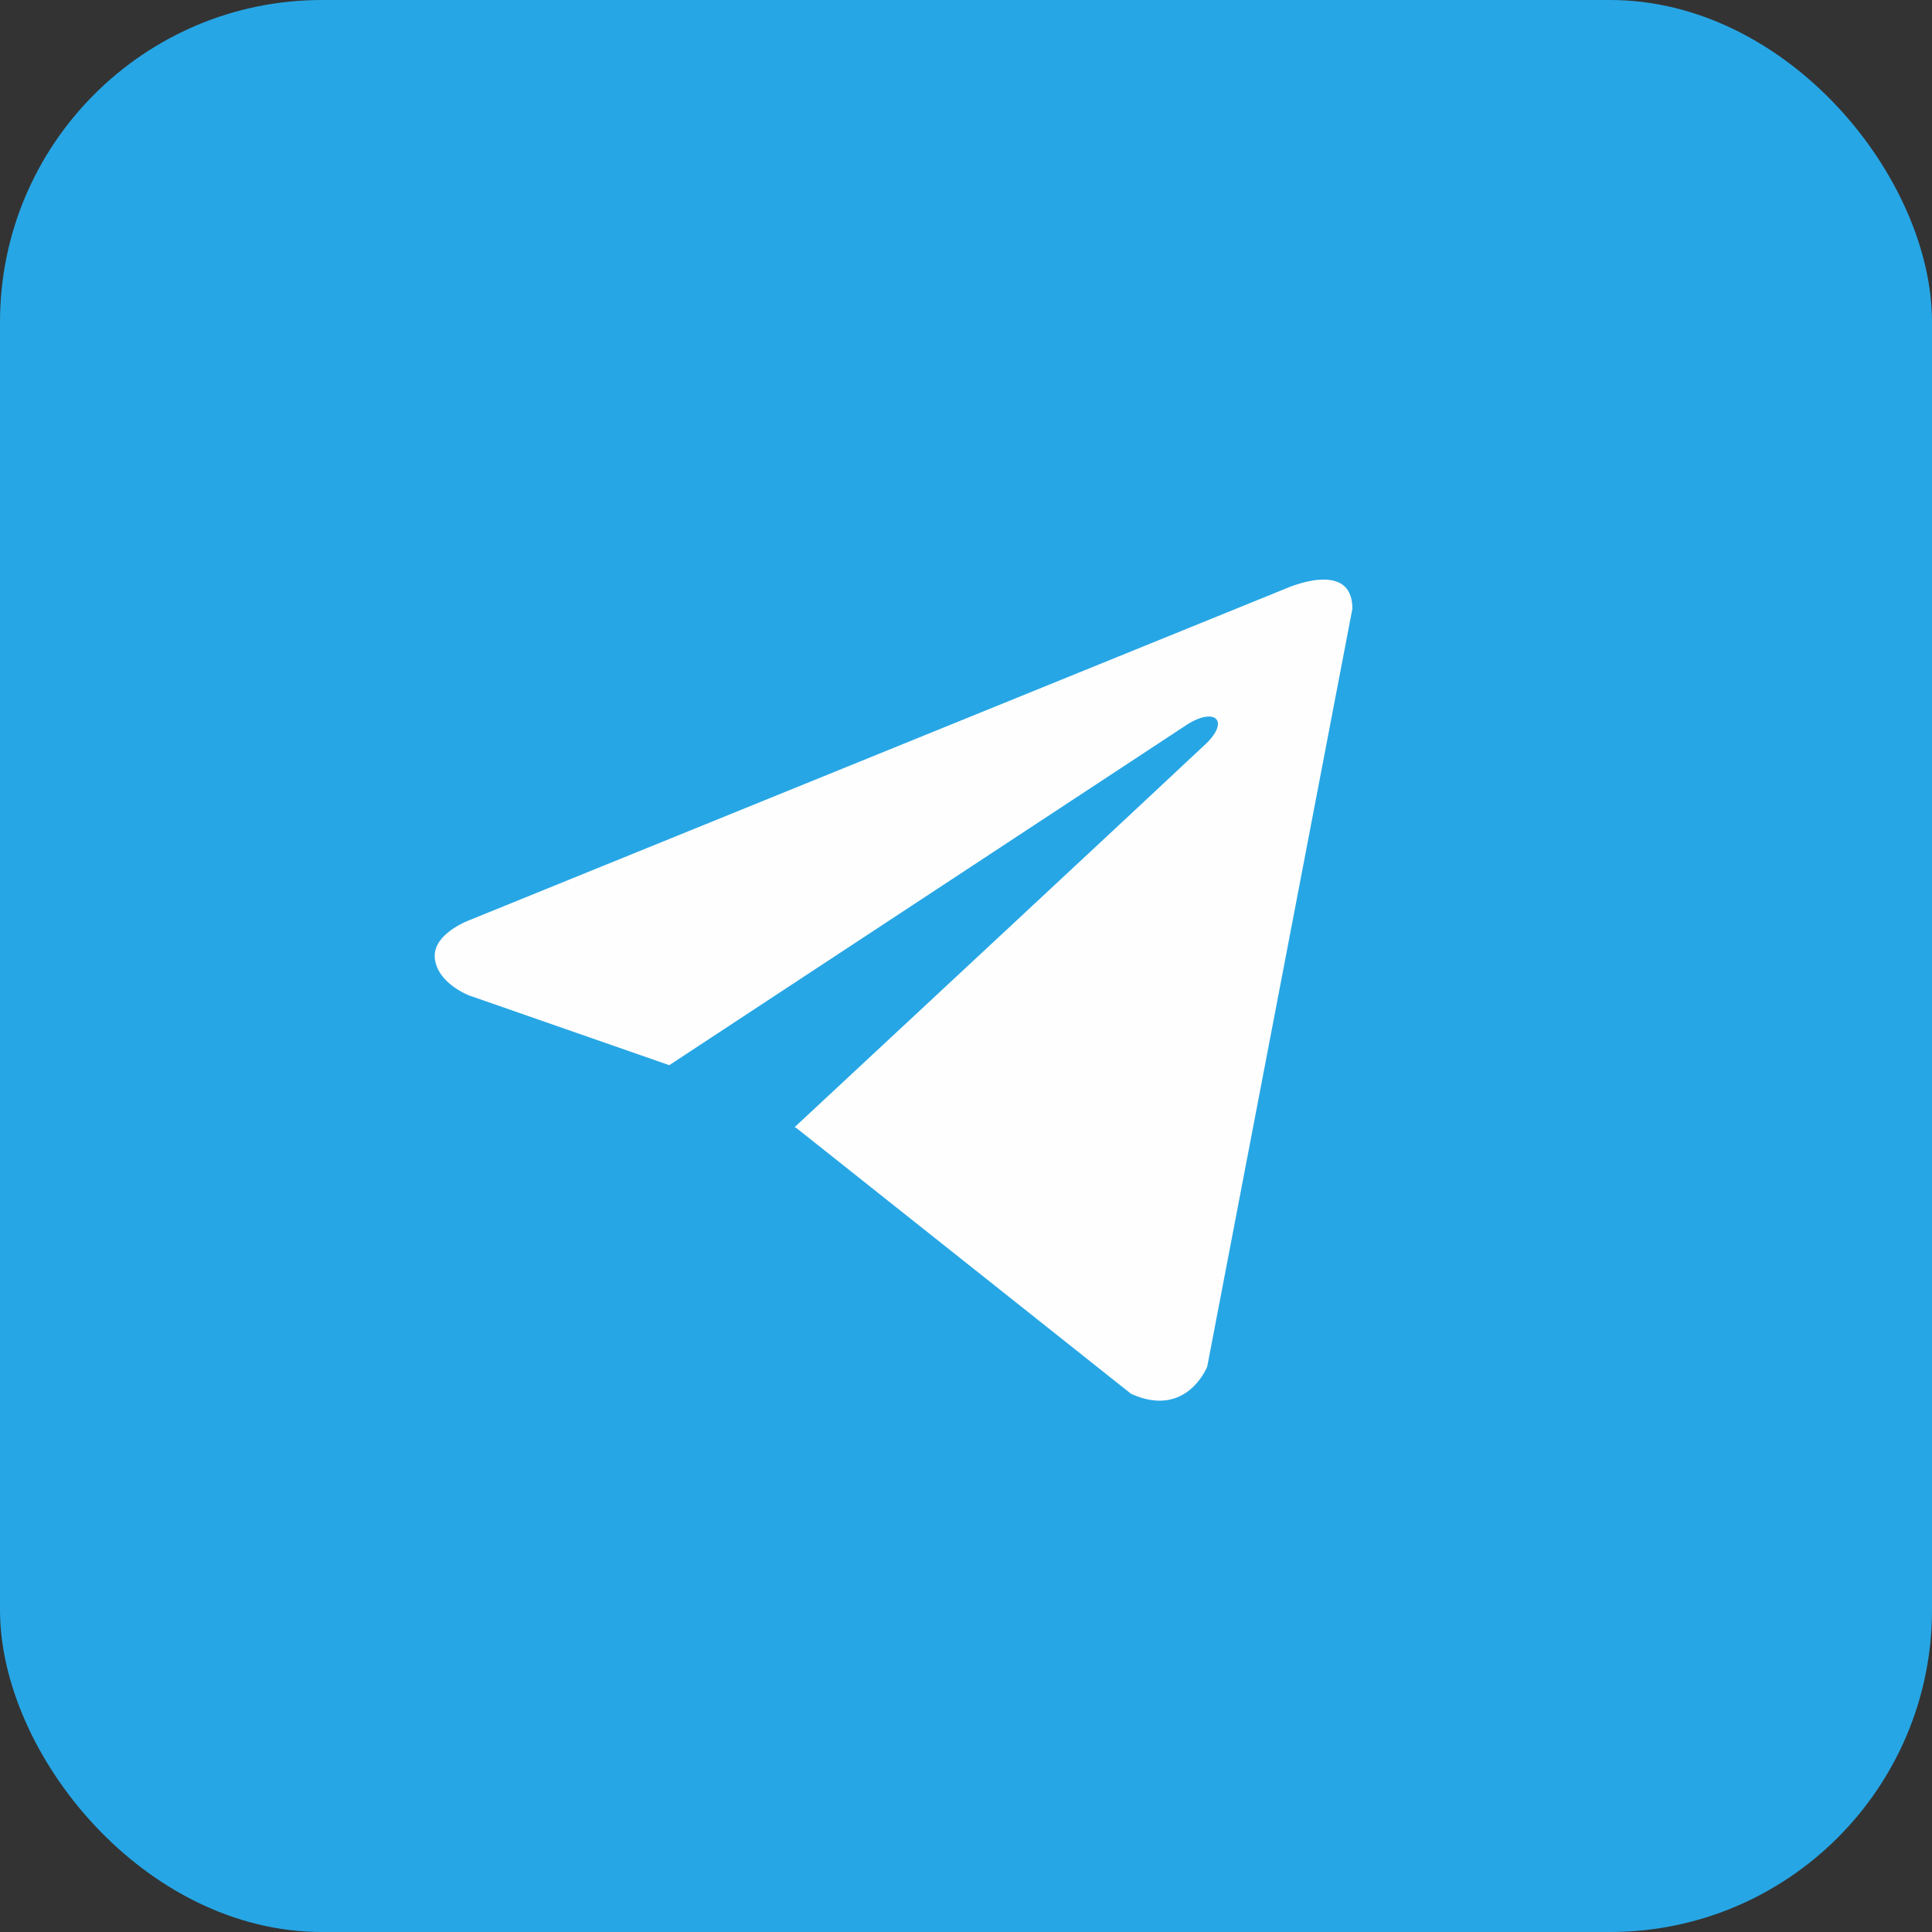
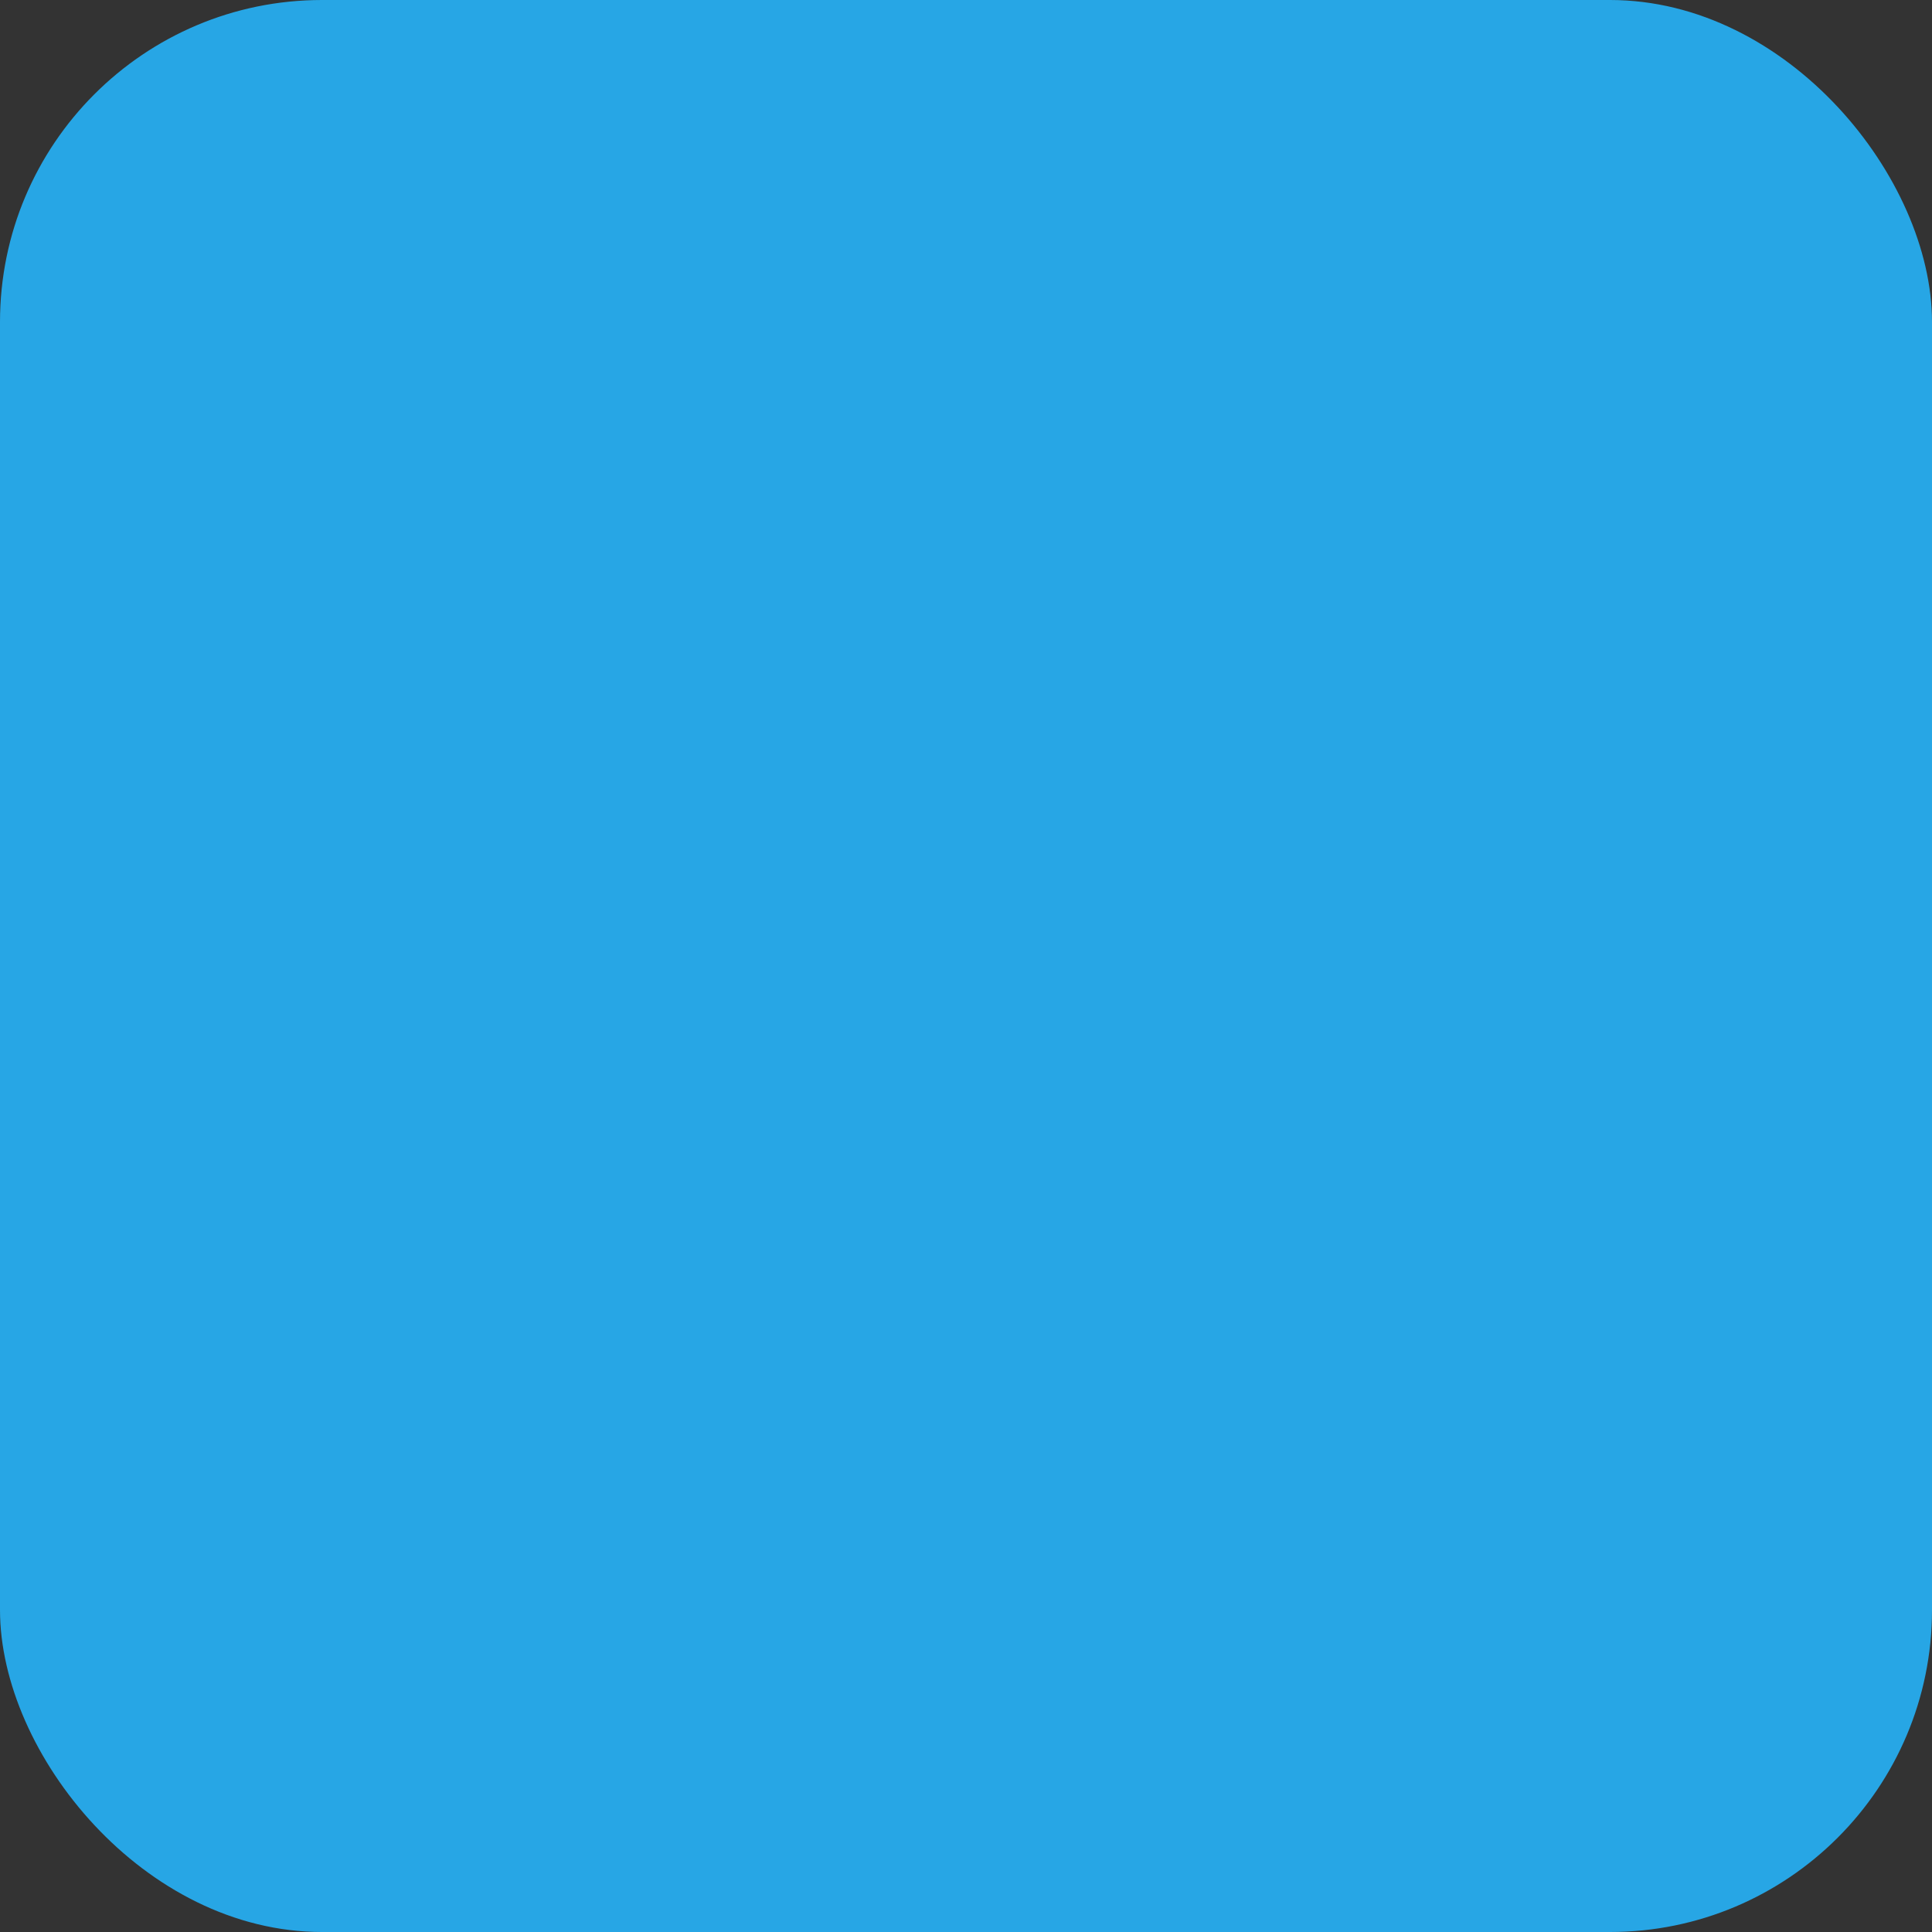
<svg xmlns="http://www.w3.org/2000/svg" width="24" height="24" viewBox="0 0 24 24" fill="none">
  <rect x="0" y="0" width="24" height="24" fill="#333333" stroke="none" />
  <rect width="24" height="24" rx="4" fill="#27A6E5" />
-   <path d="M16.8 7.561L14.997 16.975C14.997 16.975 14.744 17.628 14.051 17.315L9.891 14.011L9.871 14.002C10.433 13.479 14.791 9.422 14.982 9.238C15.277 8.953 15.094 8.783 14.751 8.998L8.314 13.232L5.831 12.367C5.831 12.367 5.44 12.223 5.402 11.909C5.364 11.596 5.843 11.426 5.843 11.426L15.968 7.313C15.968 7.313 16.8 6.935 16.8 7.561Z" fill="#FEFEFE" />
</svg>